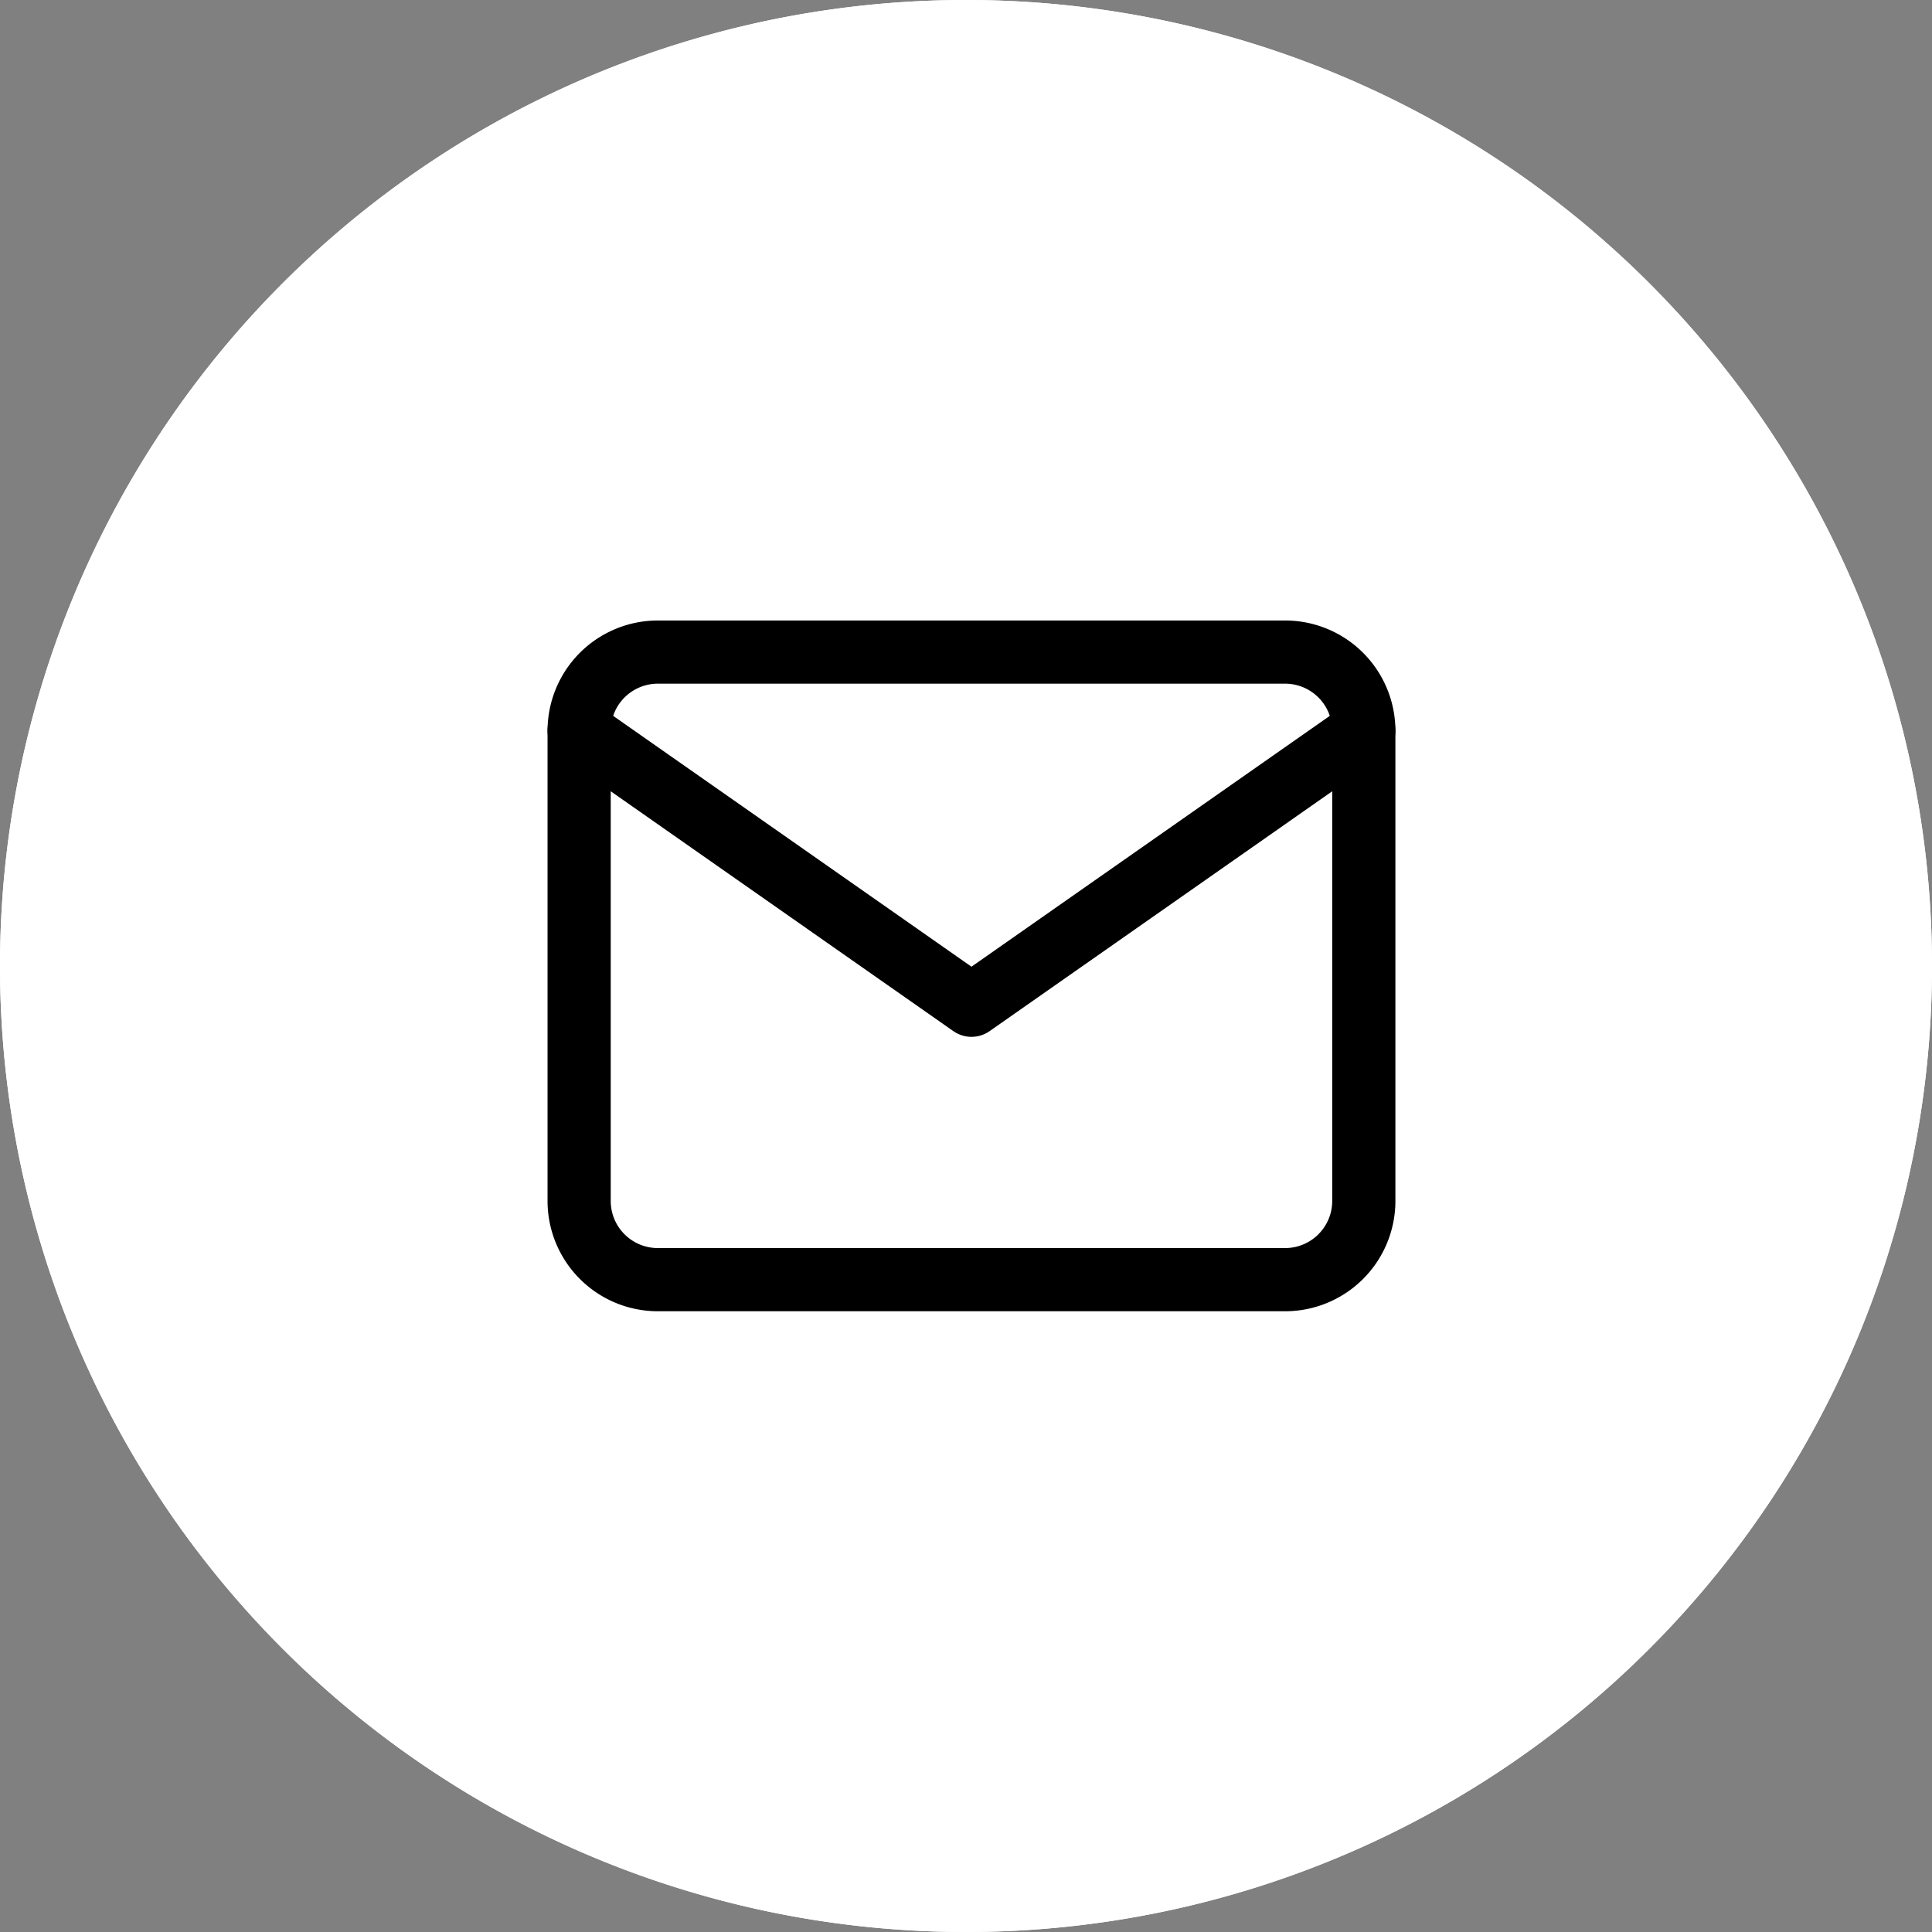
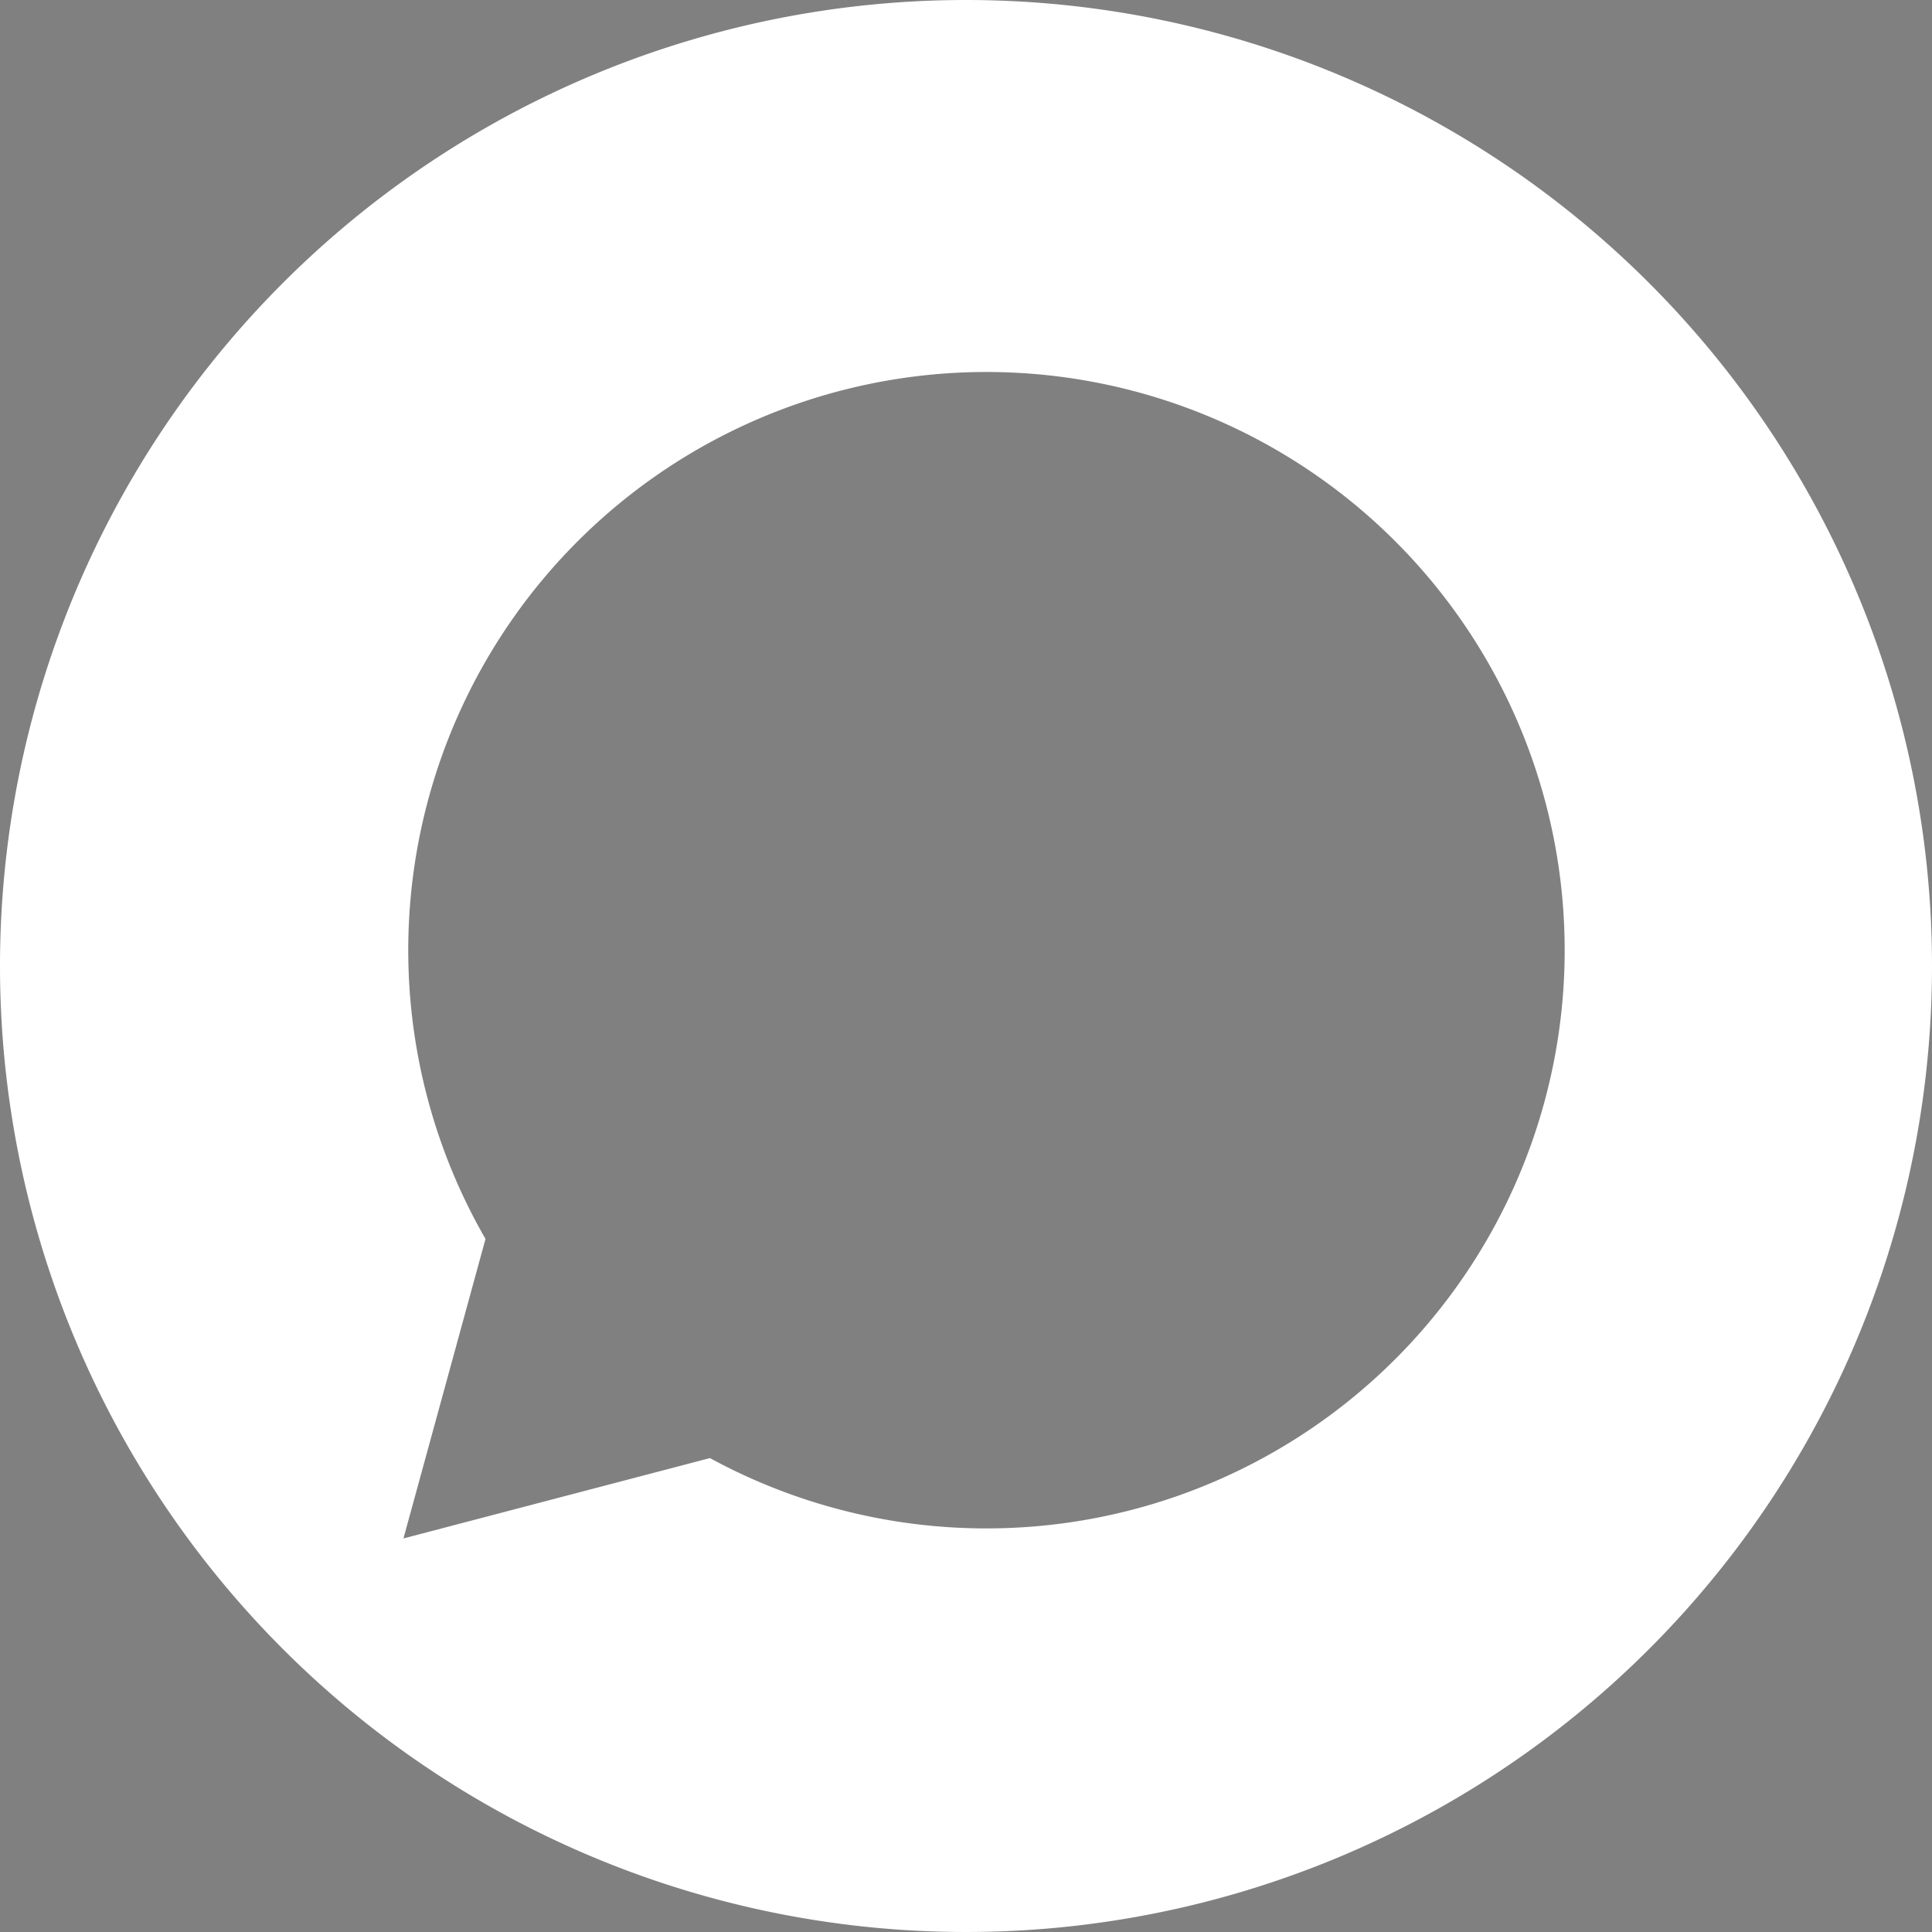
<svg xmlns="http://www.w3.org/2000/svg" width="45.87" height="45.87" viewBox="0 0 45.87 45.87">
  <rect x="0" y="0" width="45.87" height="45.87" fill="#808080" stroke="none" />
  <g id="Group_2549" data-name="Group 2549" transform="translate(-1302 -4100)">
    <g id="Group_2700" data-name="Group 2700">
-       <path id="Path_895" data-name="Path 895" d="M22.935,0A22.935,22.935,0,1,1,0,22.935,22.935,22.935,0,0,1,22.935,0Z" transform="translate(1302 4100)" fill="#fff" />
      <g id="whatsapp_6_" data-name="whatsapp (6)" transform="translate(1302 4100)">
        <path id="Path_865" data-name="Path 865" d="M22.935,0A22.935,22.935,0,1,0,45.87,22.935,22.937,22.937,0,0,0,22.935,0Zm.486,36.288h-.006a13.721,13.721,0,0,1-6.56-1.67L9.579,36.526l1.948-7.111a13.728,13.728,0,1,1,11.895,6.873Zm0,0" fill="#fff" />
      </g>
-       <path id="Path_905" data-name="Path 905" d="M4.863,6h14.9A1.869,1.869,0,0,1,21.63,7.863V19.041A1.869,1.869,0,0,1,19.767,20.9H4.863A1.869,1.869,0,0,1,3,19.041V7.863A1.869,1.869,0,0,1,4.863,6Z" transform="translate(1312.75 4109.482)" fill="none" stroke="#000" stroke-linecap="round" stroke-linejoin="round" stroke-width="1.5" />
-       <path id="Path_906" data-name="Path 906" d="M21.63,9l-9.315,6.521L3,9" transform="translate(1312.75 4108.346)" fill="none" stroke="#000" stroke-linecap="round" stroke-linejoin="round" stroke-width="1.5" />
    </g>
  </g>
</svg>